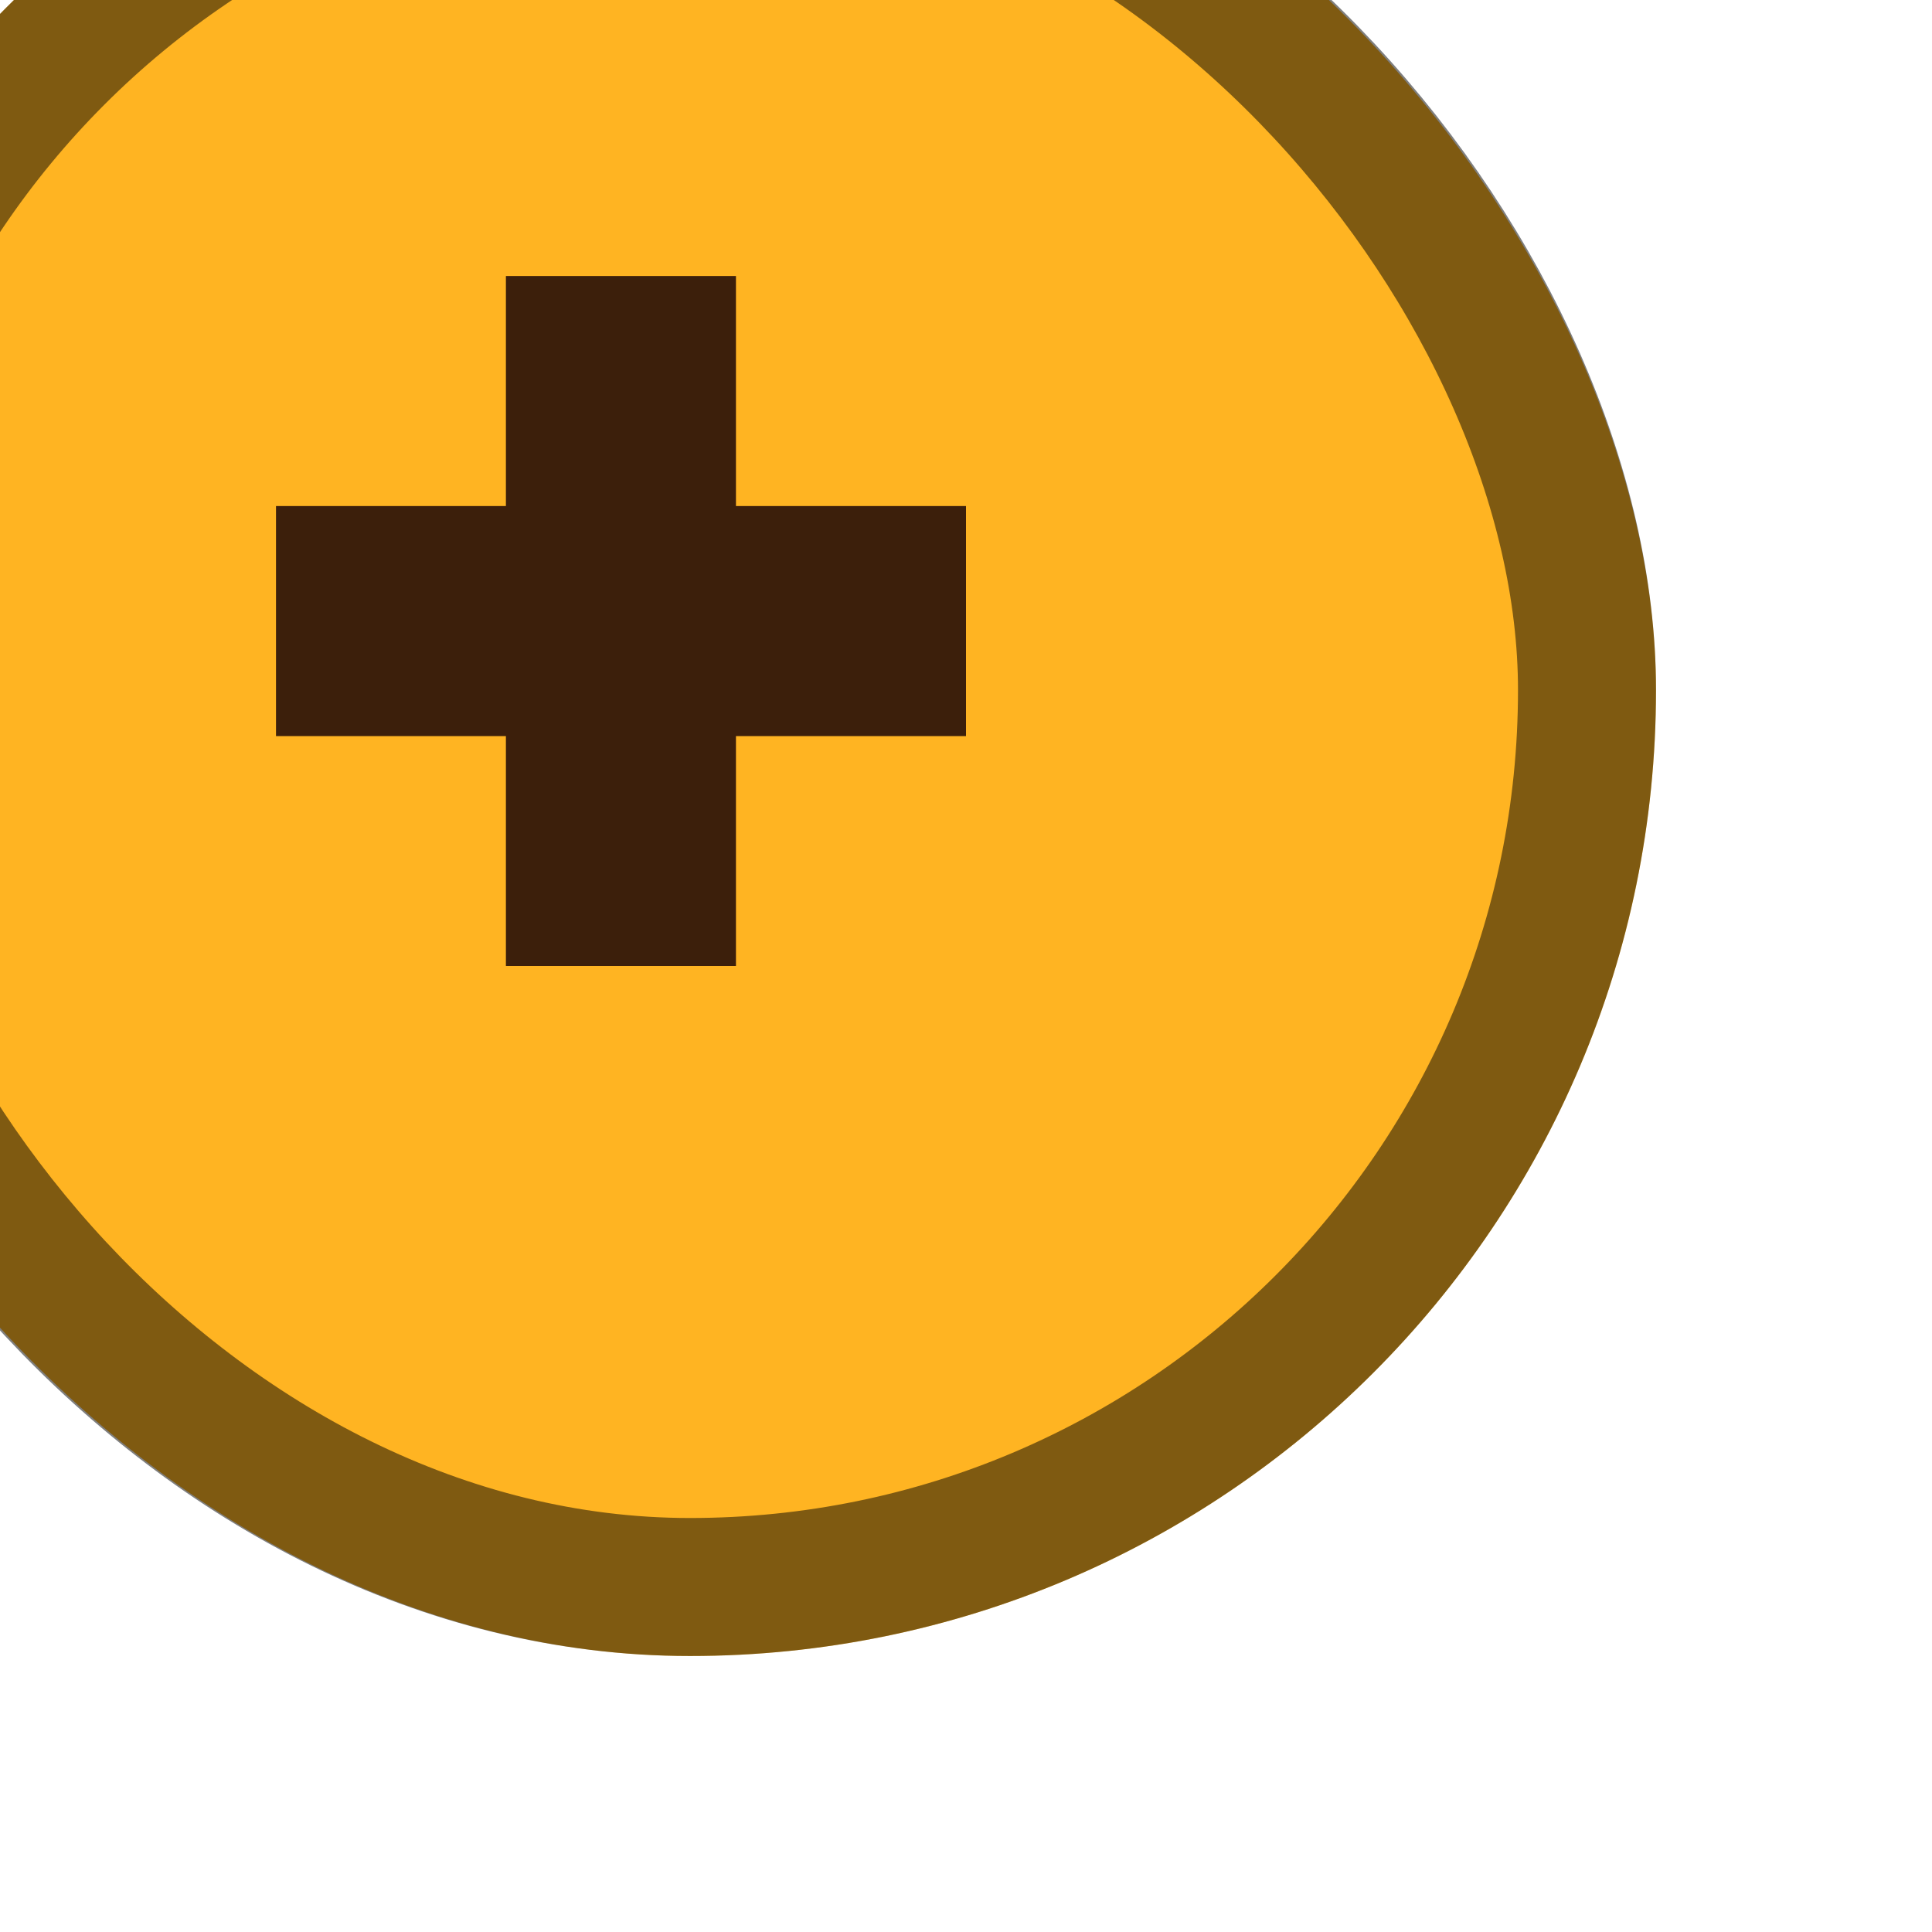
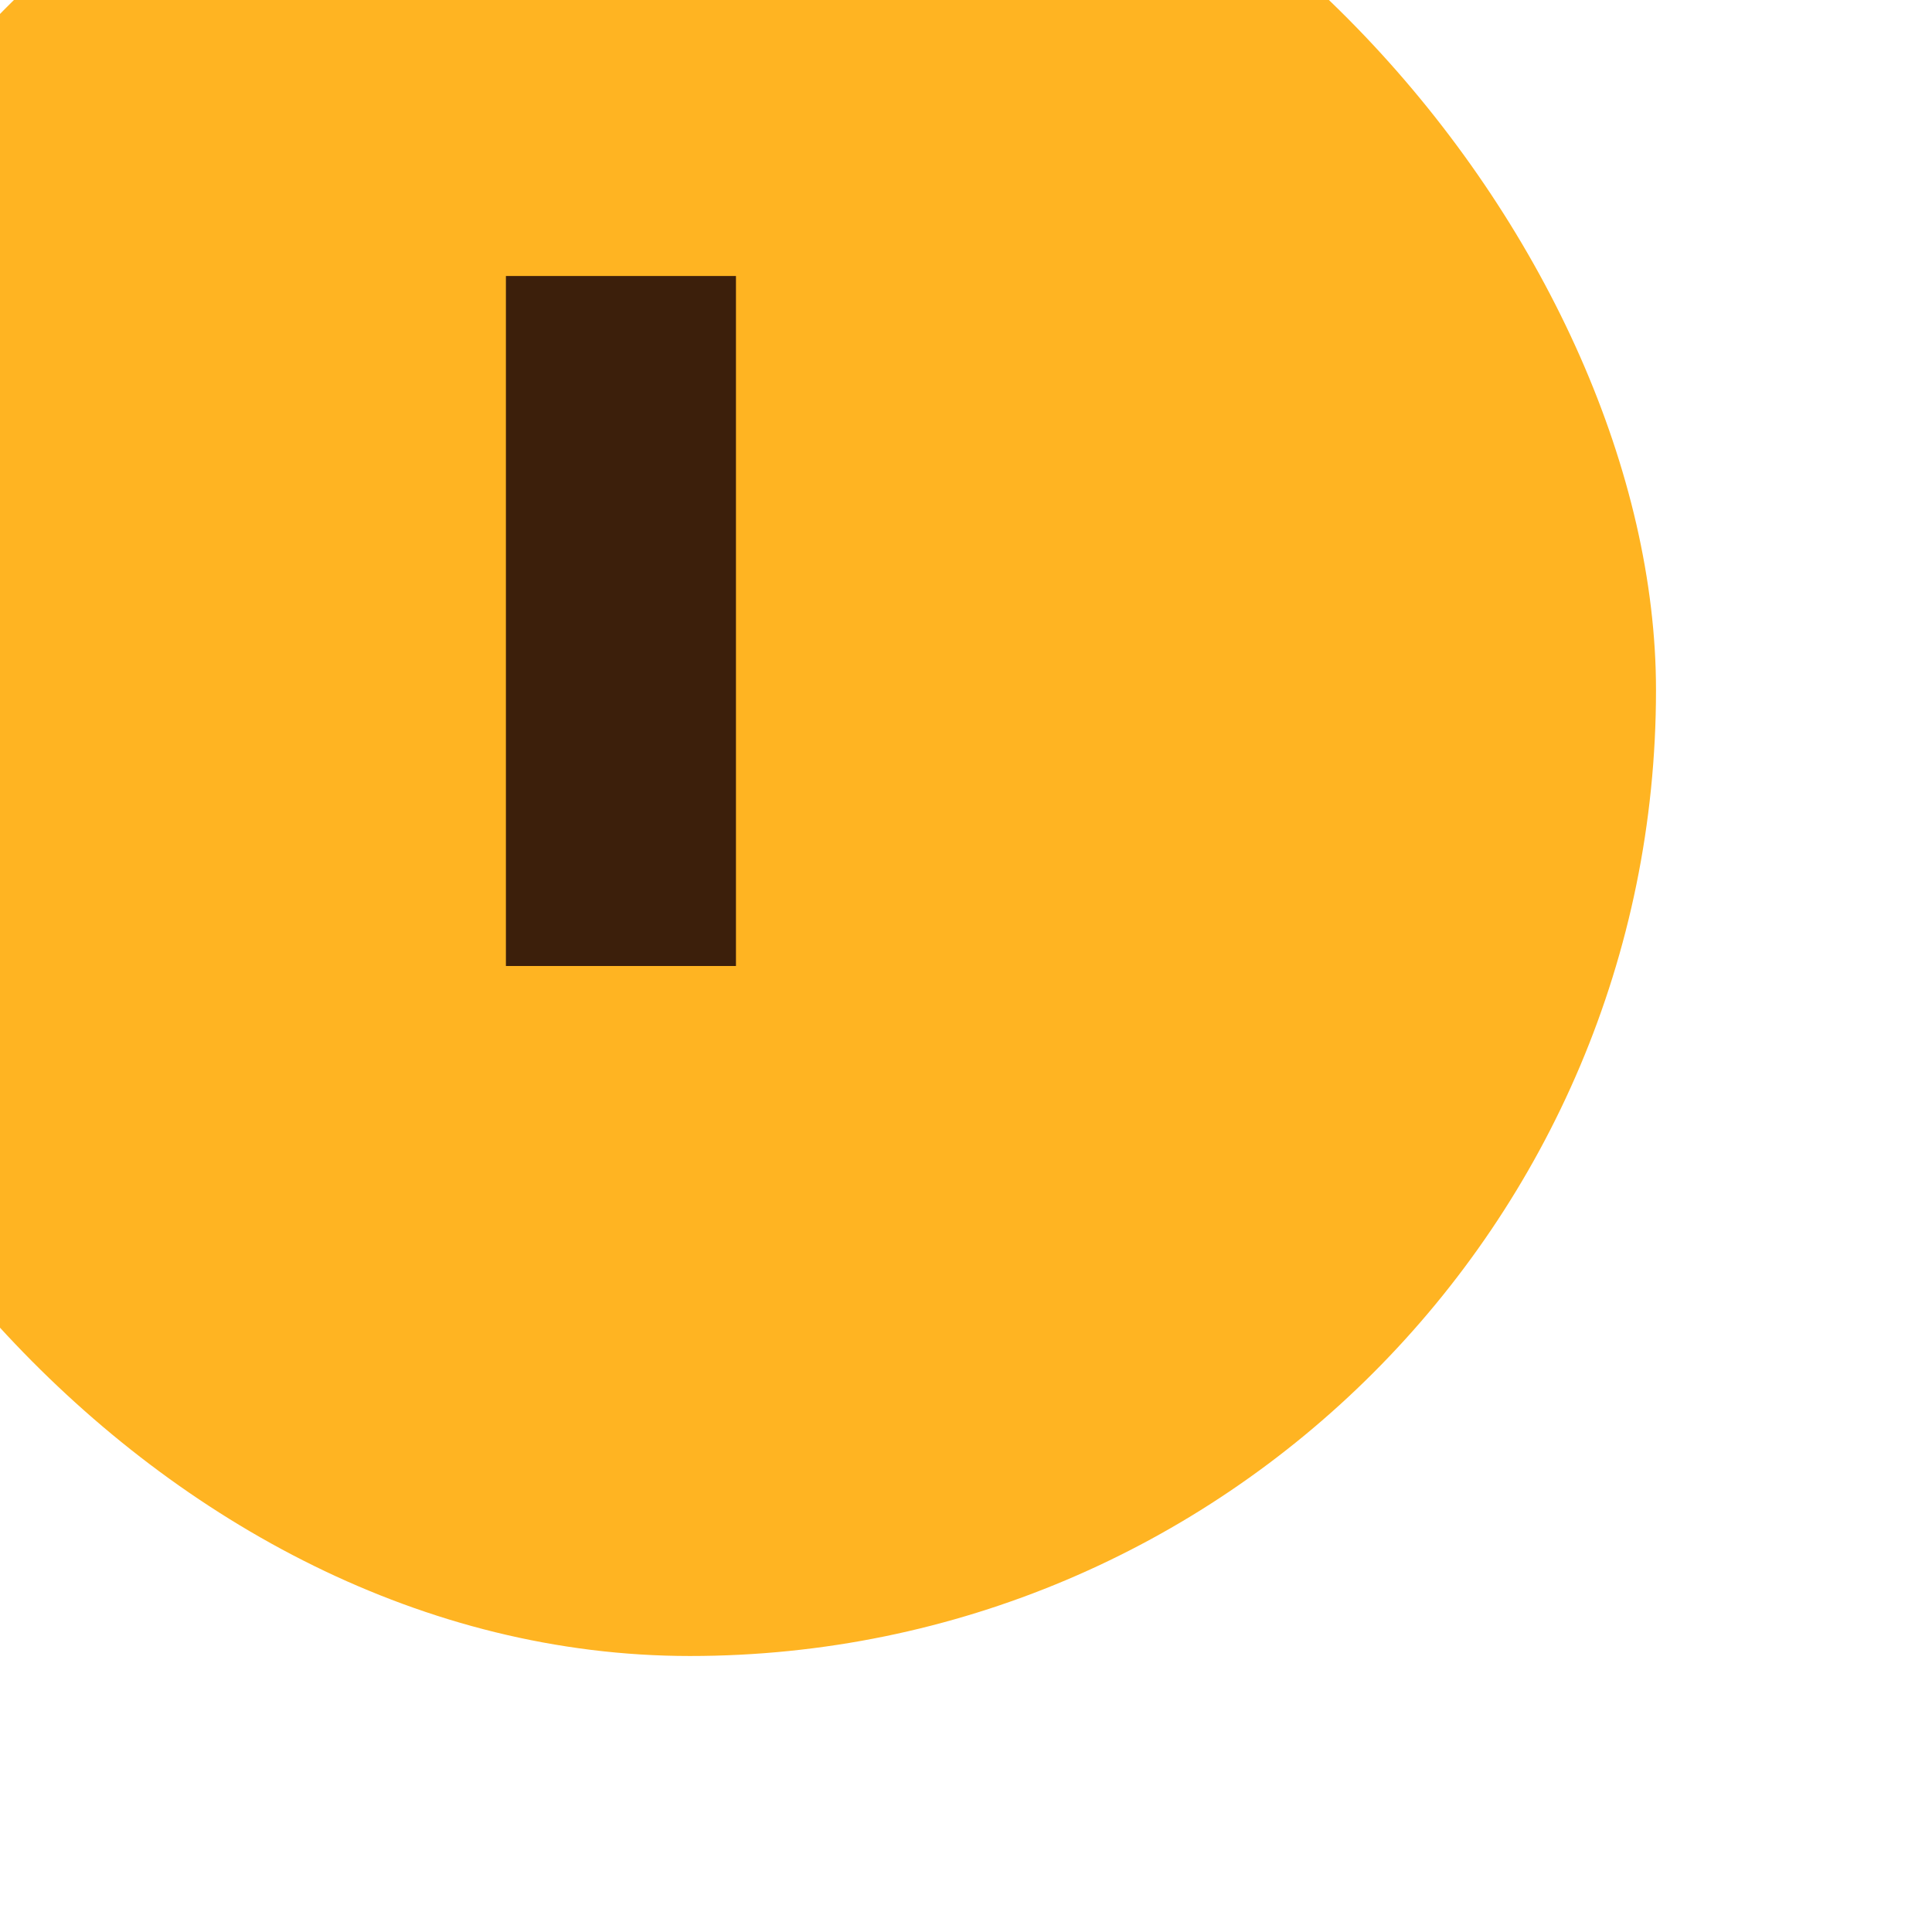
<svg xmlns="http://www.w3.org/2000/svg" width="14" height="14" viewBox="0 0 14 14" fill="none">
  <g filter="url(#filter0_i_136_2144)">
    <rect width="14" height="14" rx="7" fill="#FFB422" />
-     <rect x="0.5" y="0.5" width="13" height="13" rx="6.5" stroke="black" stroke-opacity="0.5" />
    <rect x="5.666" y="4" width="1.667" height="5" fill="#3C1F0B" />
-     <rect x="9" y="5.667" width="1.667" height="5" transform="rotate(90 9 5.667)" fill="#3C1F0B" />
  </g>
  <defs>
    <filter id="filter0_i_136_2144" x="-2" y="-2" width="16" height="16" filterUnits="userSpaceOnUse" color-interpolation-filters="sRGB">
      <feFlood flood-opacity="0" result="BackgroundImageFix" />
      <feBlend mode="normal" in="SourceGraphic" in2="BackgroundImageFix" result="shape" />
      <feColorMatrix in="SourceAlpha" type="matrix" values="0 0 0 0 0 0 0 0 0 0 0 0 0 0 0 0 0 0 127 0" result="hardAlpha" />
      <feOffset dx="-2" dy="-2" />
      <feGaussianBlur stdDeviation="1" />
      <feComposite in2="hardAlpha" operator="arithmetic" k2="-1" k3="1" />
      <feColorMatrix type="matrix" values="0 0 0 0 0 0 0 0 0 0 0 0 0 0 0 0 0 0 0.25 0" />
      <feBlend mode="normal" in2="shape" result="effect1_innerShadow_136_2144" />
    </filter>
  </defs>
</svg>